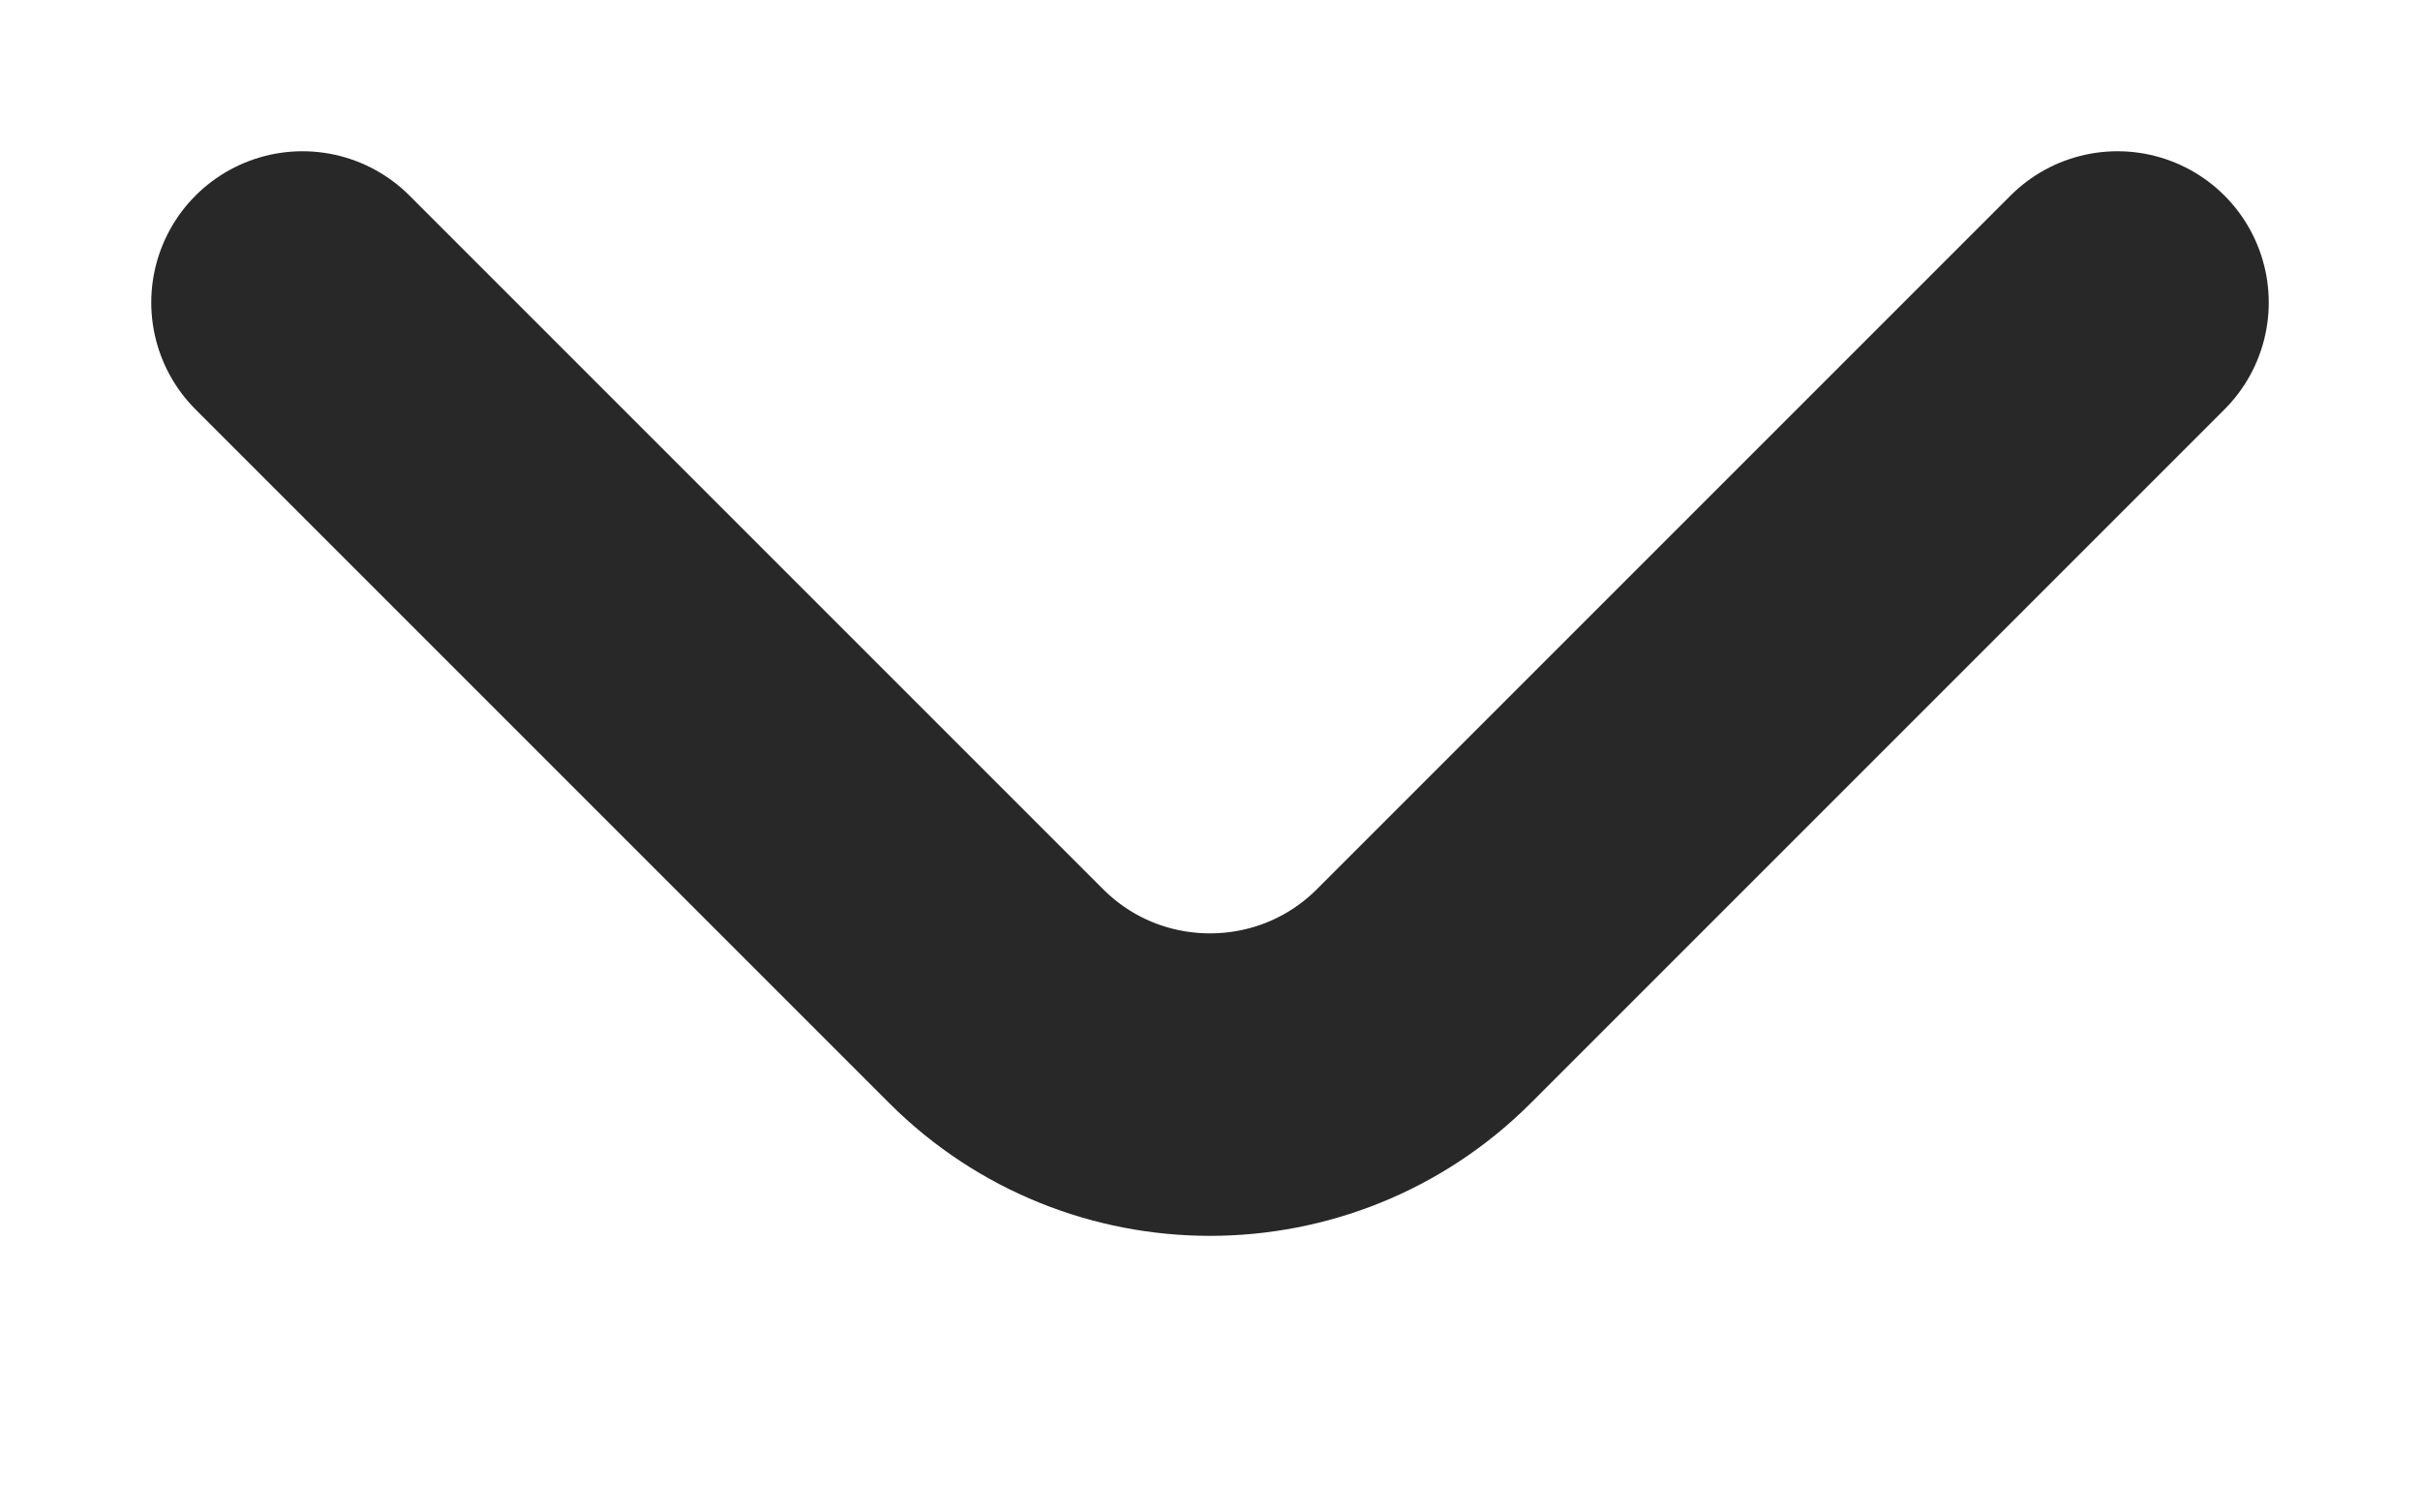
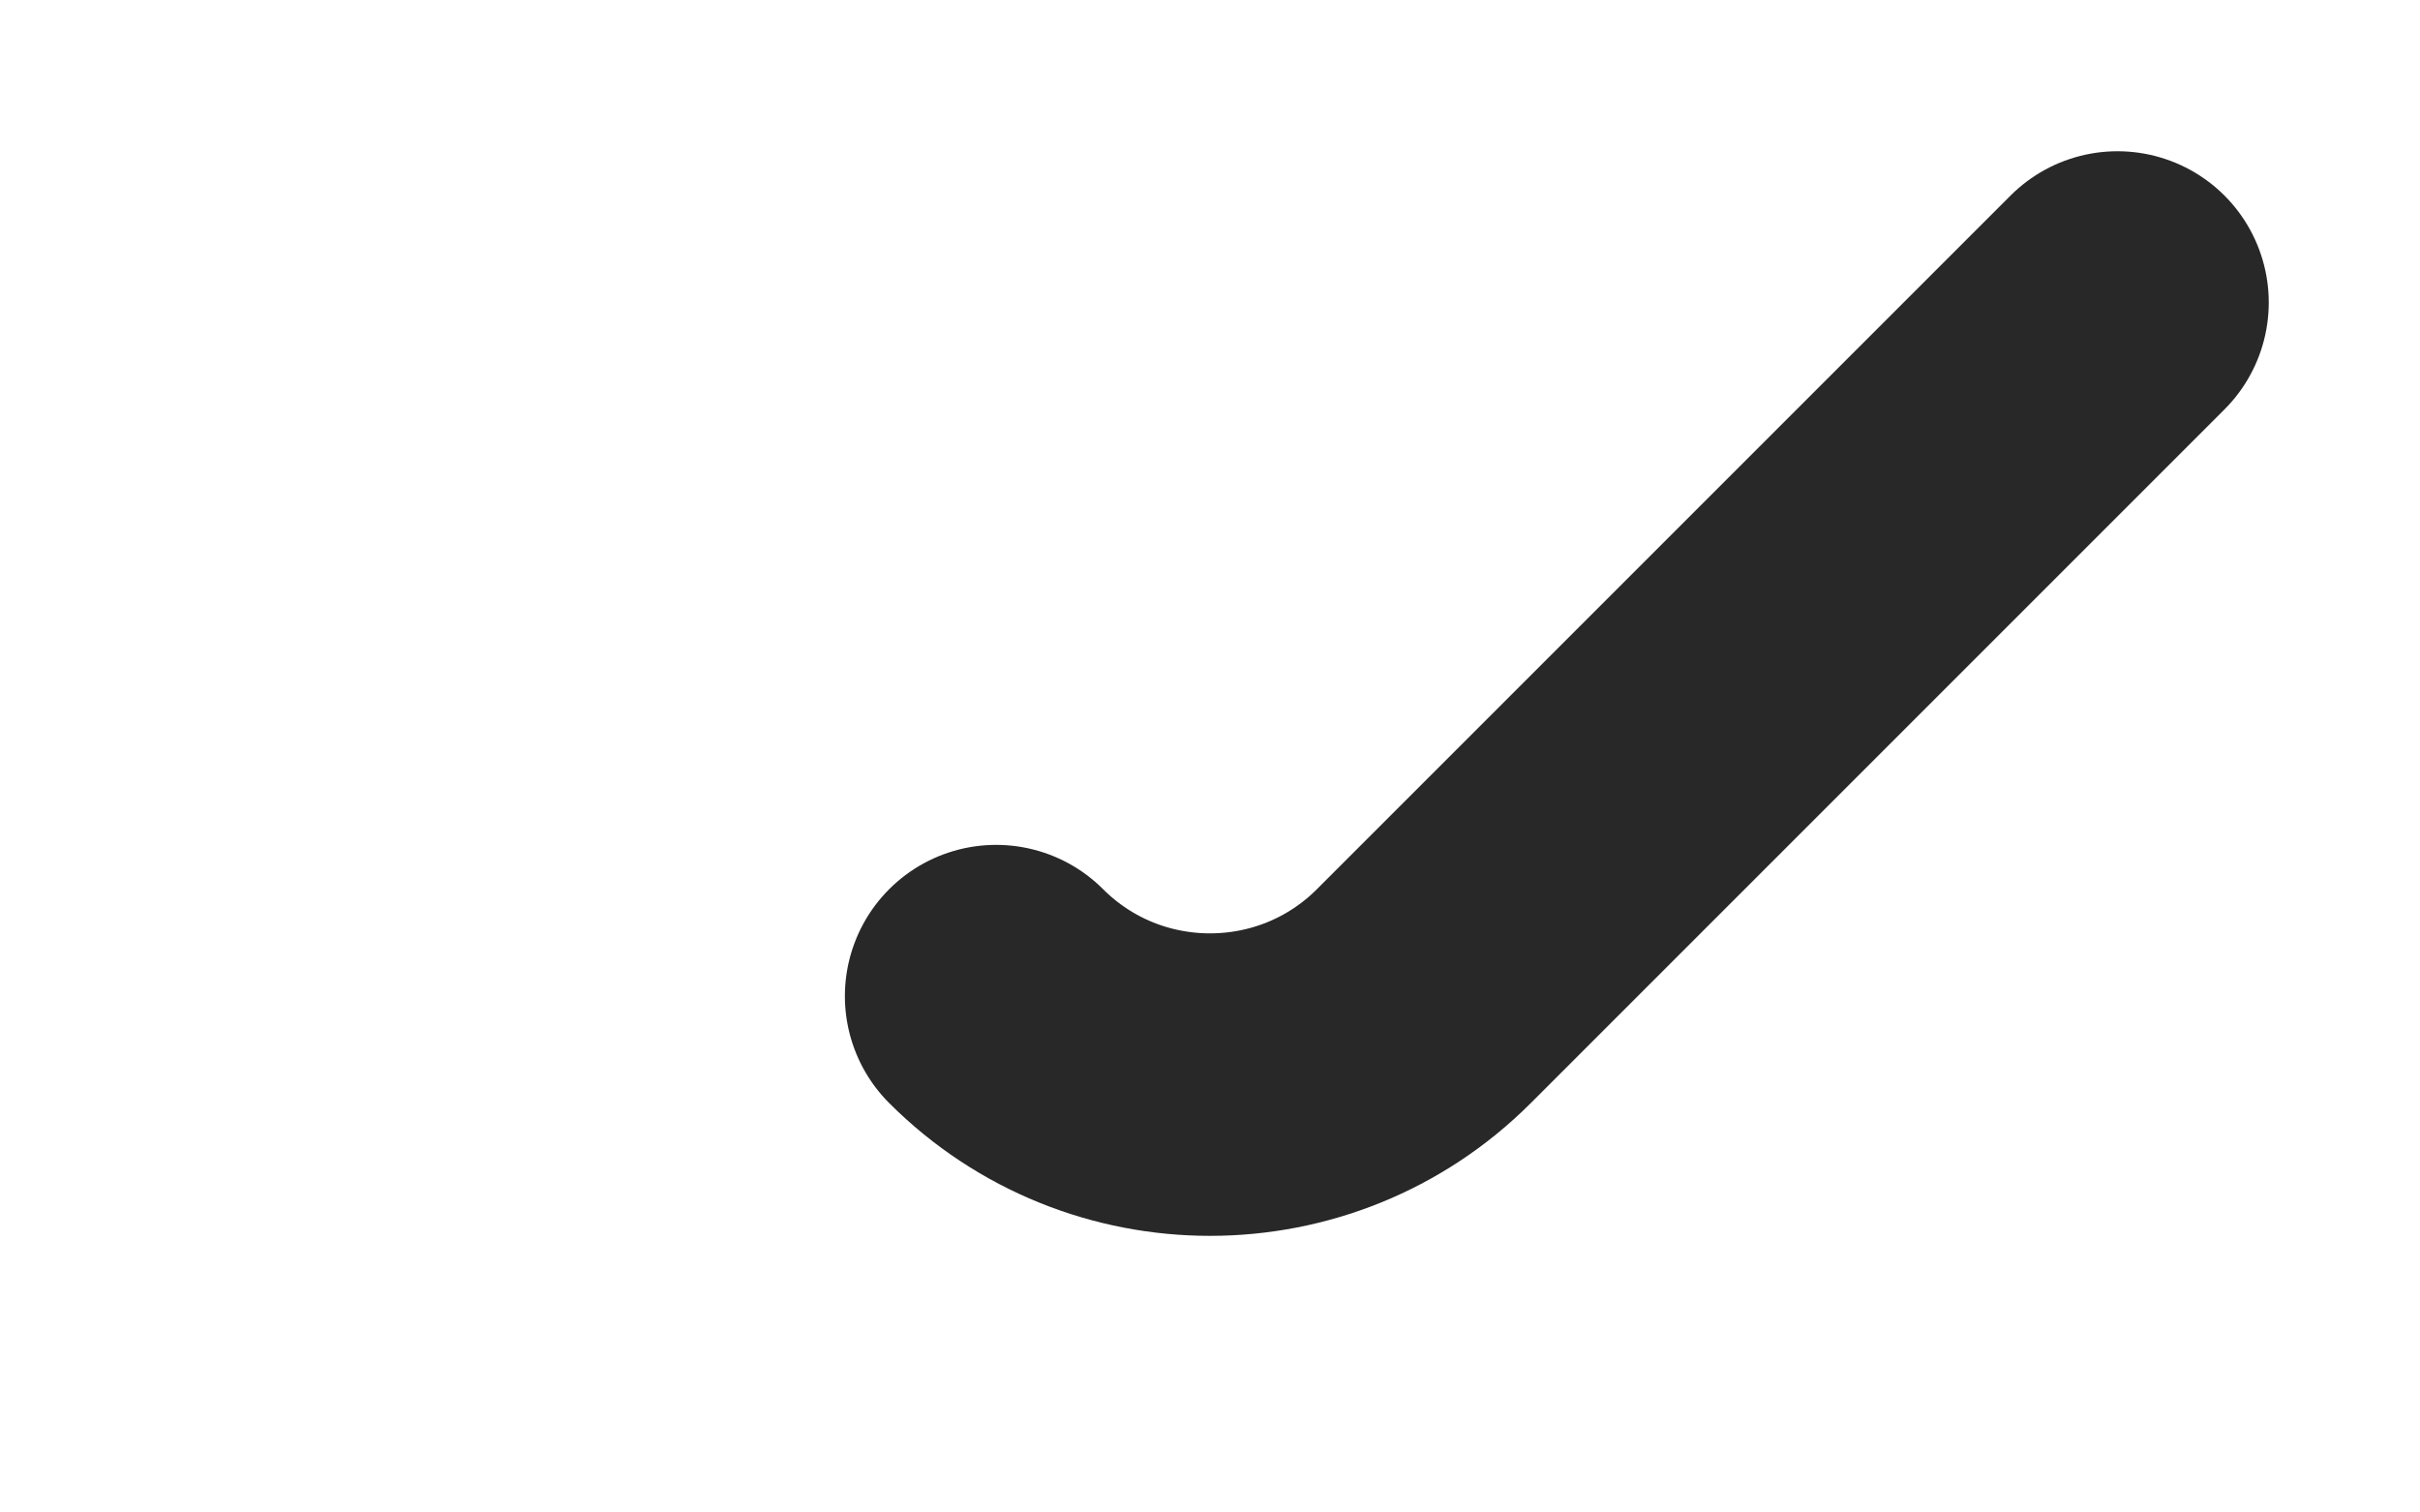
<svg xmlns="http://www.w3.org/2000/svg" width="8" height="5" viewBox="0 0 8 5" fill="none">
-   <path d="M7 1L4.707 3.293C4.317 3.683 3.683 3.683 3.293 3.293L1 1" stroke="#282828" stroke-linecap="round" />
+   <path d="M7 1L4.707 3.293C4.317 3.683 3.683 3.683 3.293 3.293" stroke="#282828" stroke-linecap="round" />
</svg>